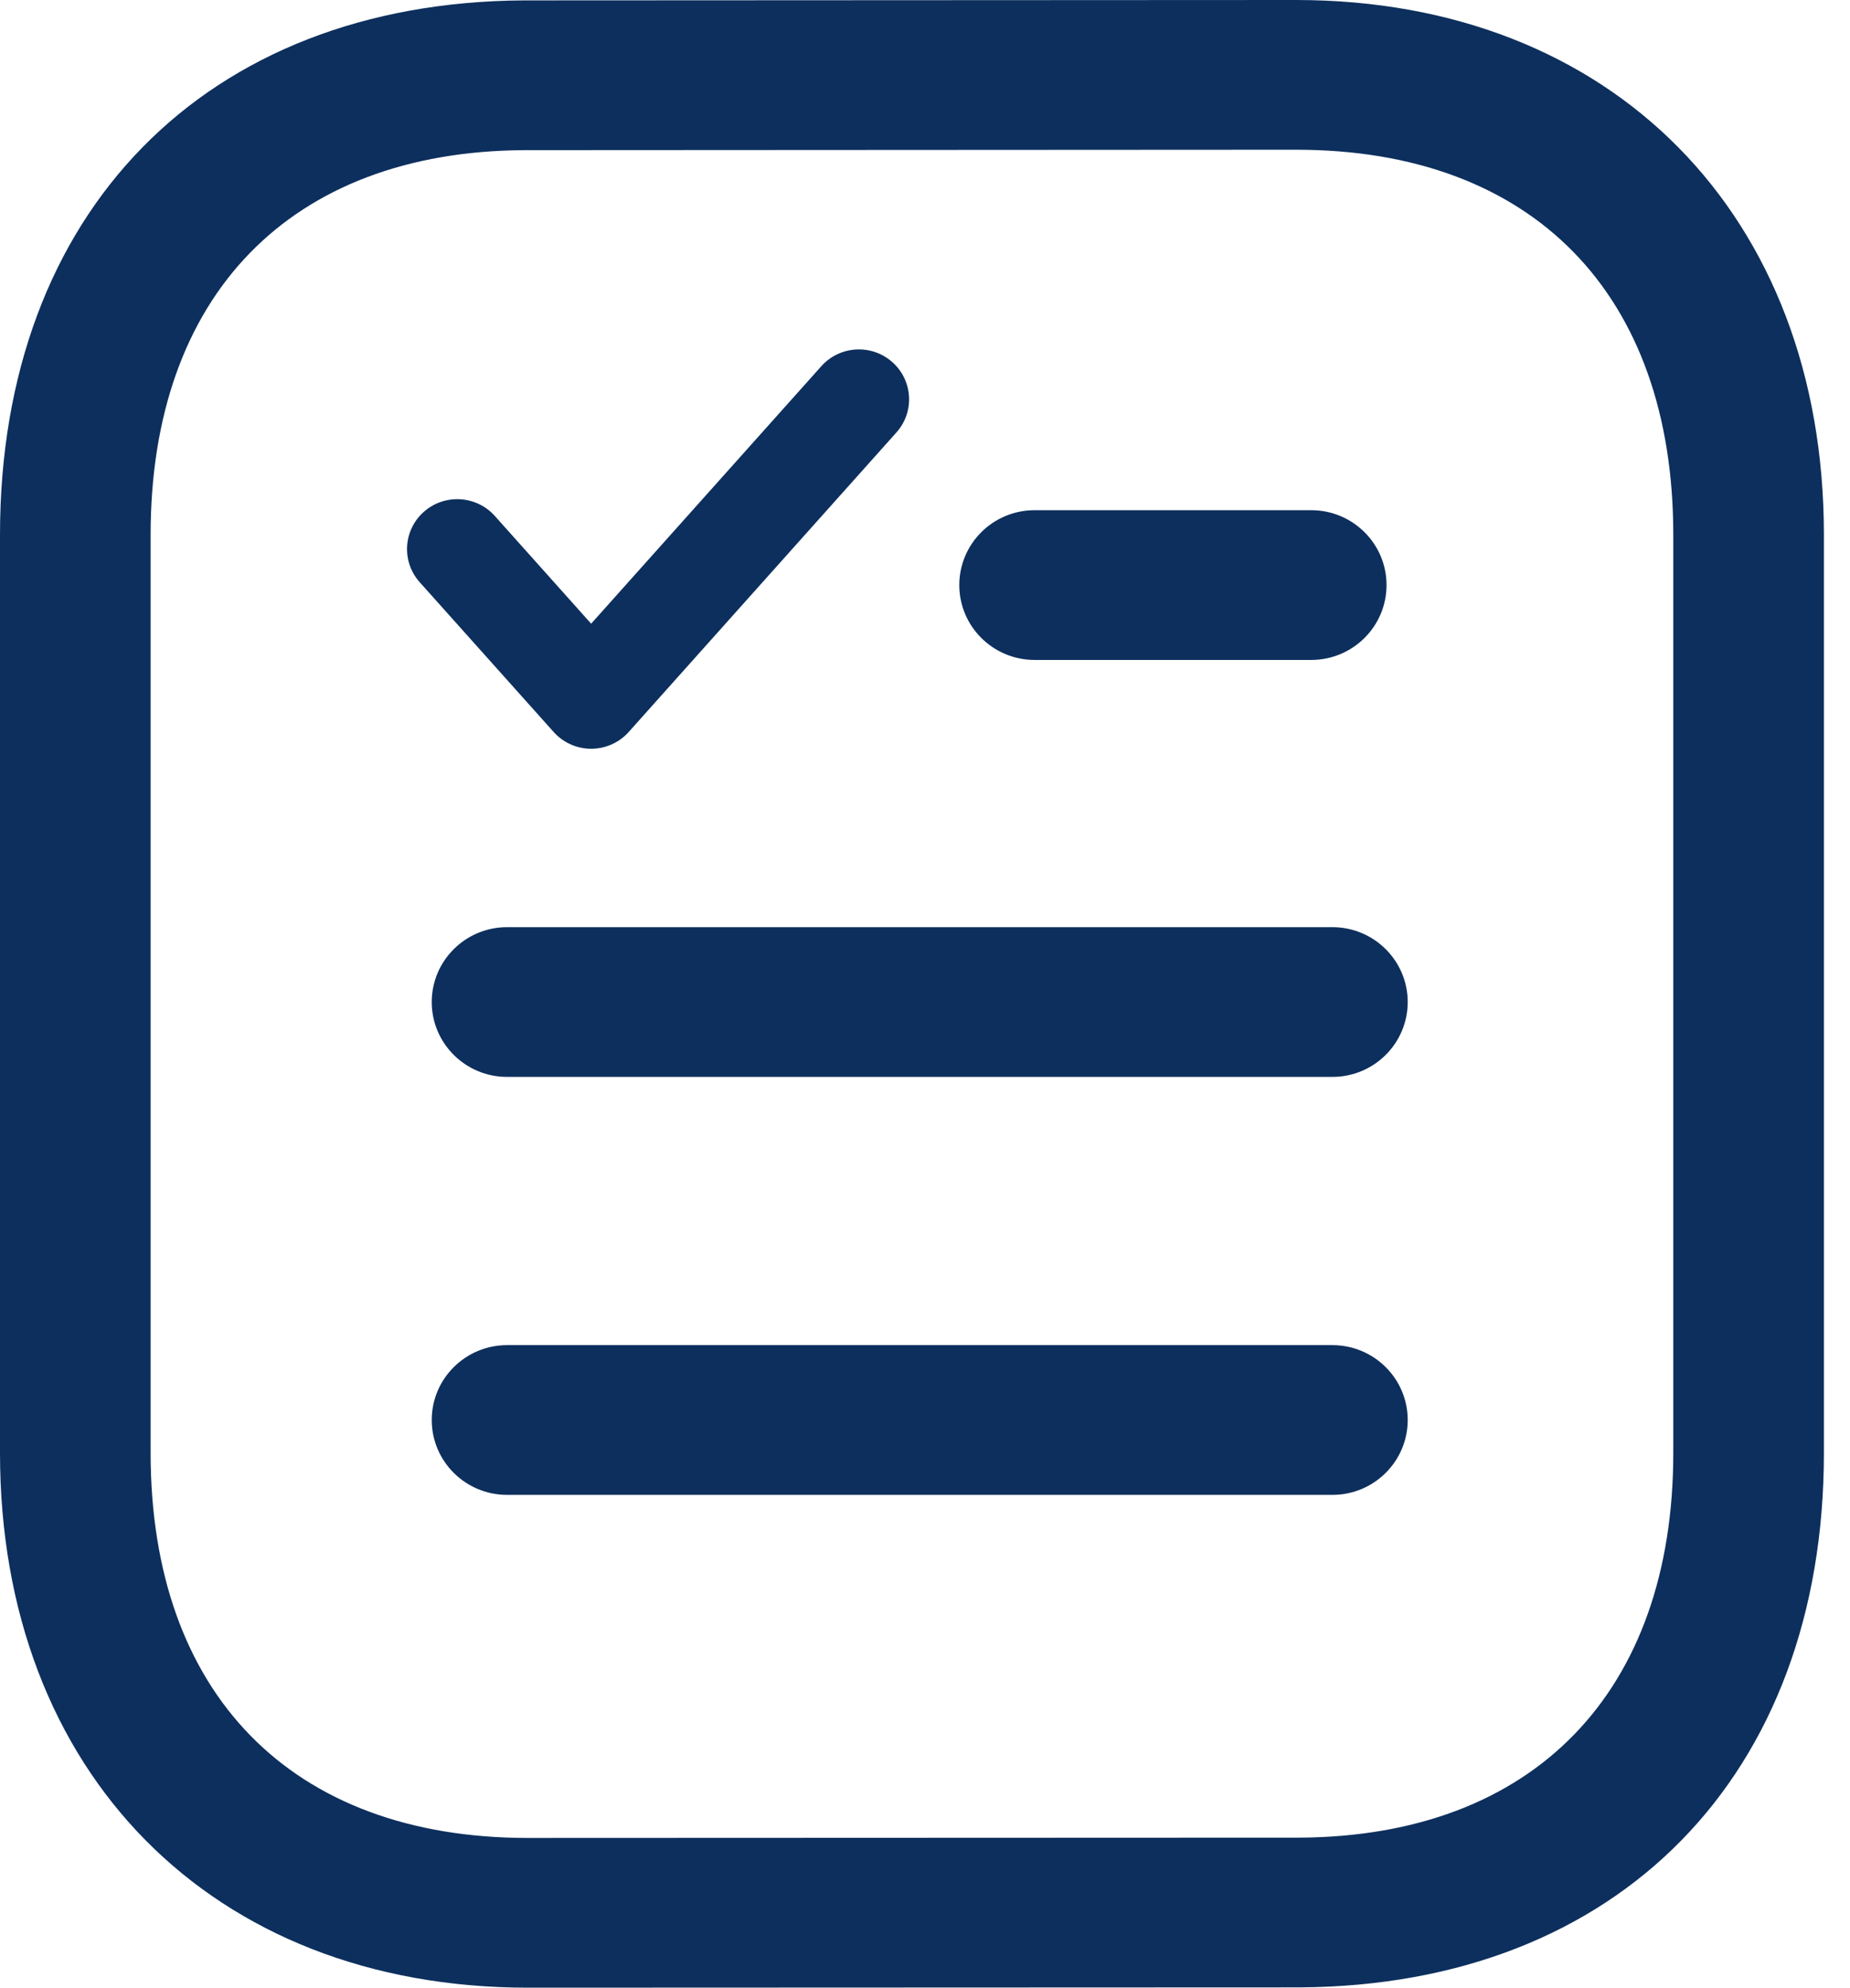
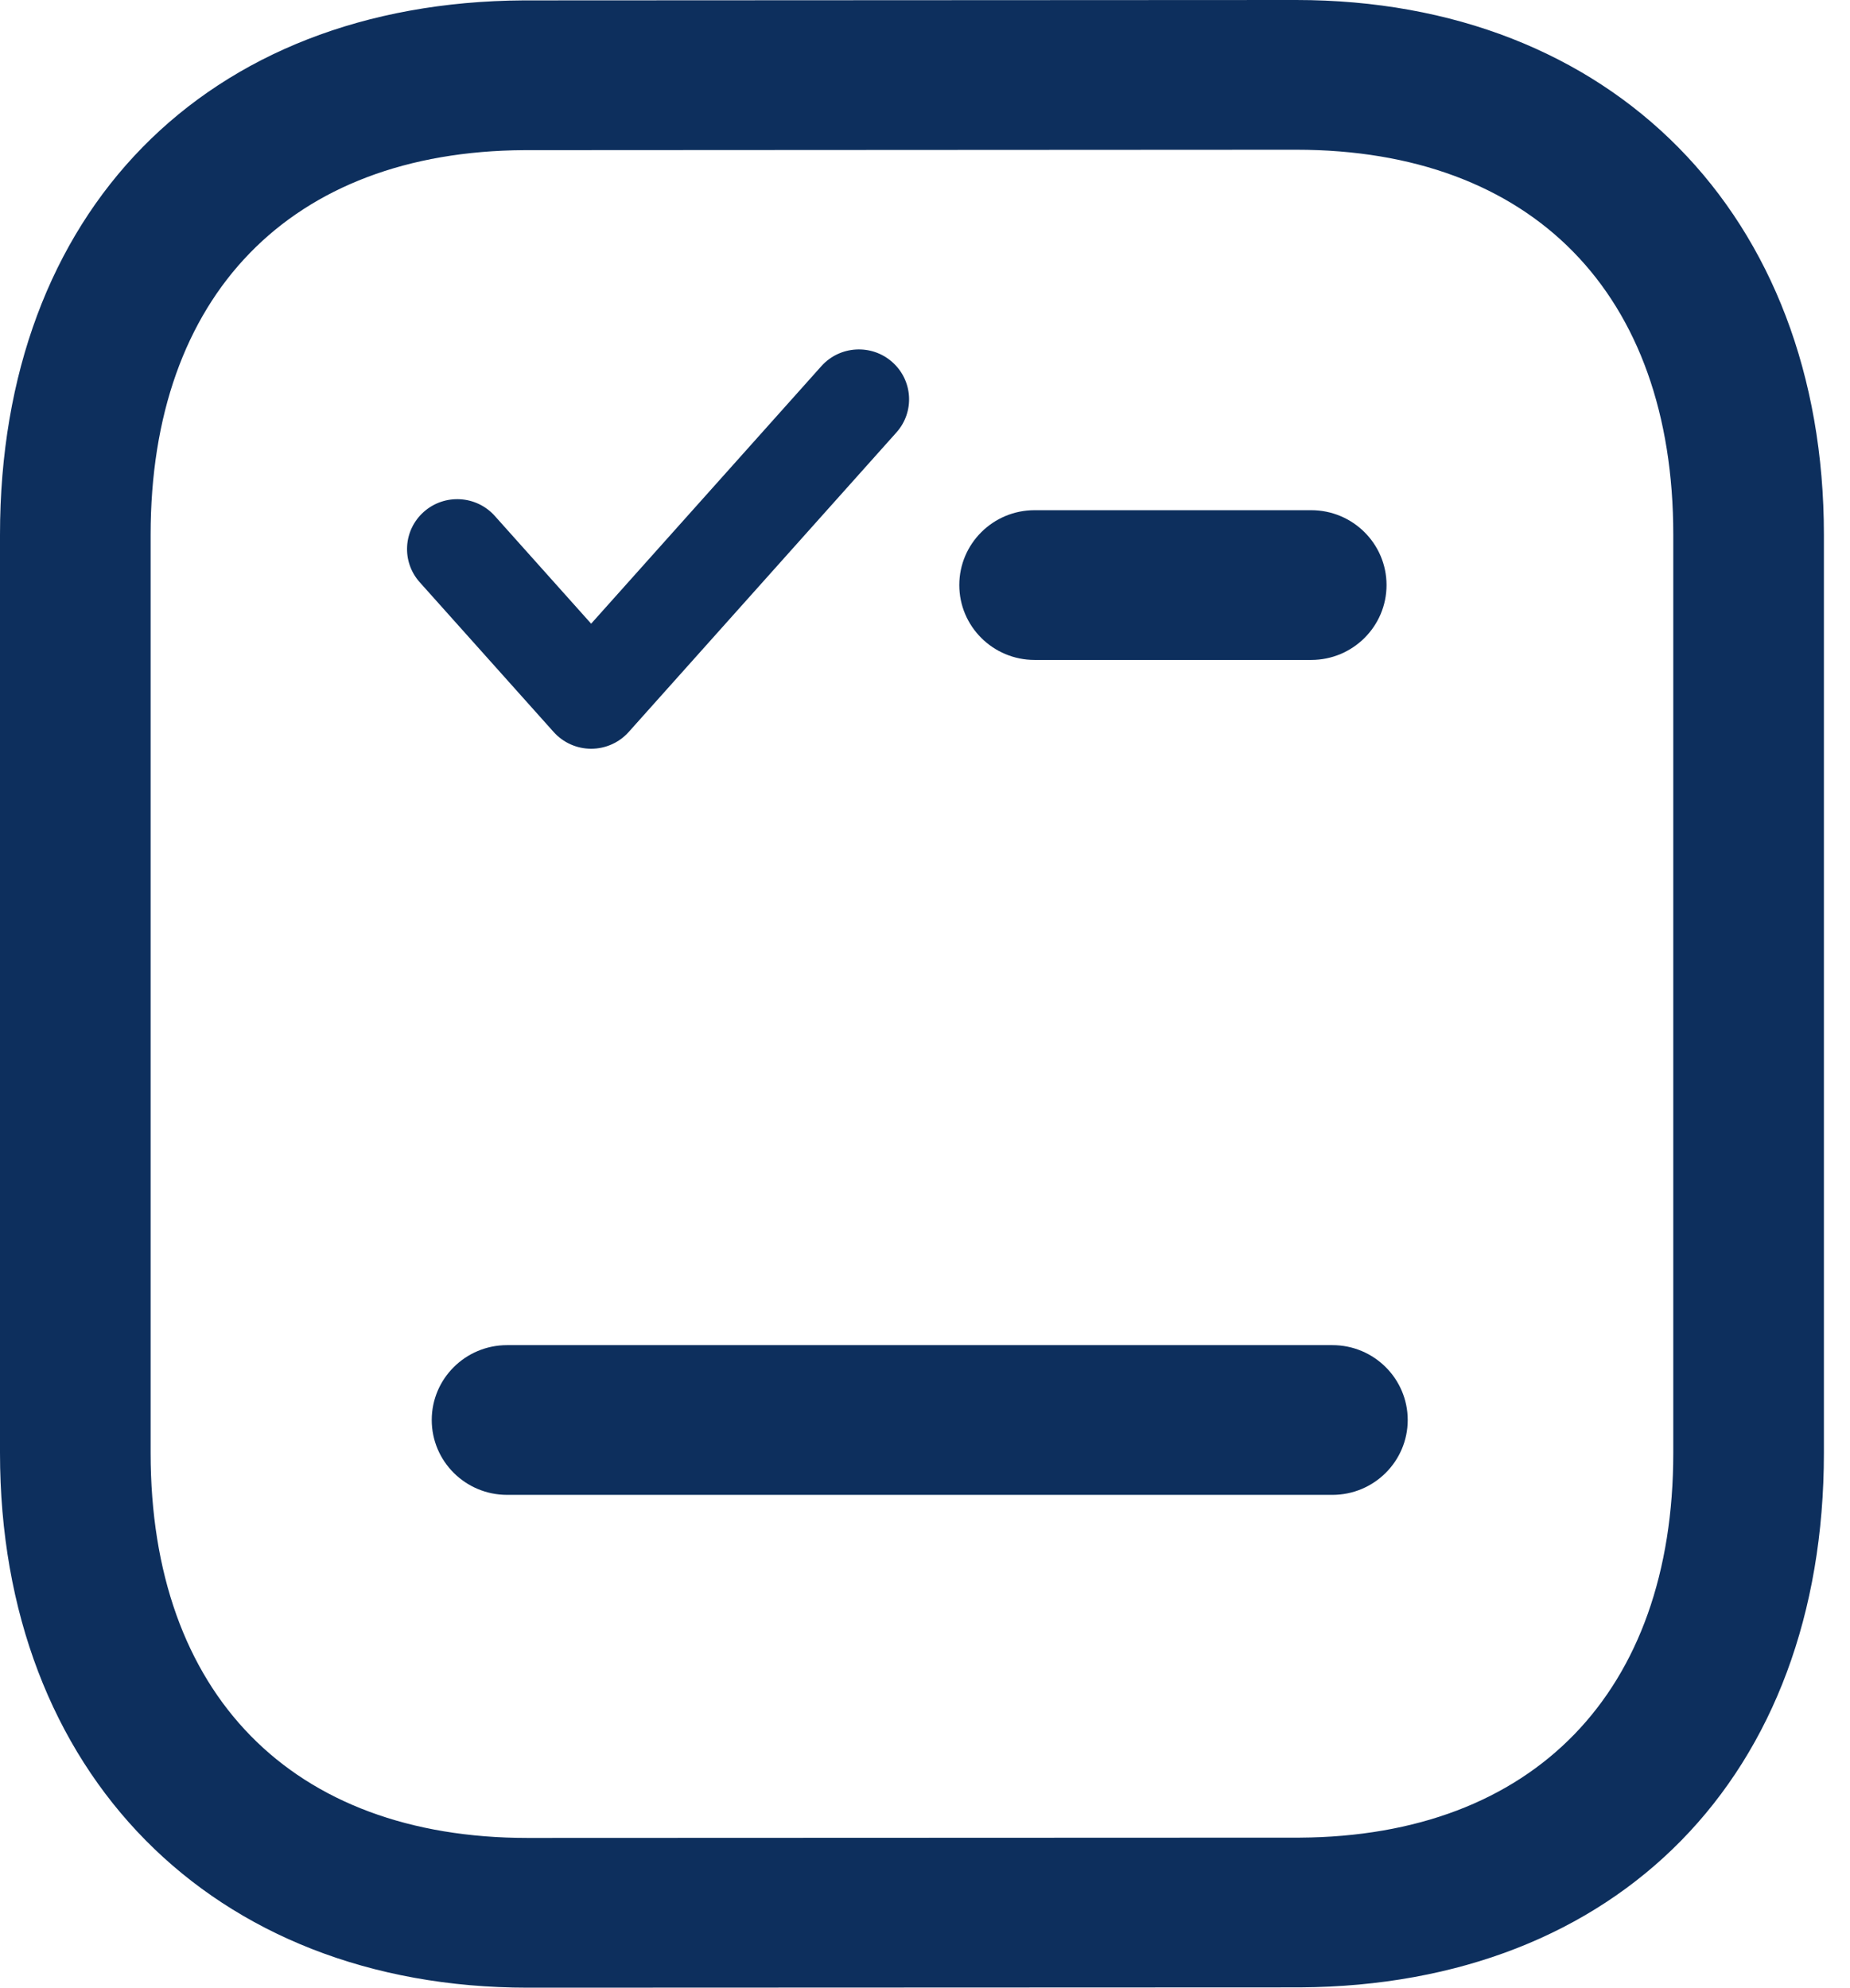
<svg xmlns="http://www.w3.org/2000/svg" width="67" height="72" viewBox="0 0 67 72" fill="none">
  <path fill-rule="evenodd" clip-rule="evenodd" d="M48.255 54.149H18.364C16.858 54.149 15.636 52.934 15.636 51.437C15.636 49.94 16.858 48.725 18.364 48.725H48.255C49.76 48.725 50.982 49.94 50.982 51.437C50.982 52.934 49.76 54.149 48.255 54.149Z" fill="#0D2F5D" />
-   <path fill-rule="evenodd" clip-rule="evenodd" d="M48.255 39.009H18.364C16.858 39.009 15.636 37.794 15.636 36.297C15.636 34.8 16.858 33.585 18.364 33.585H48.255C49.76 33.585 50.982 34.8 50.982 36.297C50.982 37.794 49.76 39.009 48.255 39.009Z" fill="#0D2F5D" />
  <path fill-rule="evenodd" clip-rule="evenodd" d="M47.487 23.905H37.469C35.964 23.905 34.742 22.69 34.742 21.193C34.742 19.696 35.964 18.481 37.469 18.481H47.487C48.993 18.481 50.215 19.696 50.215 21.193C50.215 22.69 48.993 23.905 47.487 23.905Z" fill="#0D2F5D" />
  <path fill-rule="evenodd" clip-rule="evenodd" d="M32.313 13.114C33.064 13.777 33.132 14.92 32.464 15.666L22.769 26.515C22.424 26.901 21.929 27.122 21.41 27.122C20.89 27.122 20.396 26.901 20.051 26.515L15.201 21.091C14.534 20.345 14.601 19.202 15.352 18.538C16.102 17.875 17.251 17.942 17.919 18.688L21.409 22.592L29.746 13.264C30.413 12.518 31.563 12.45 32.313 13.114Z" fill="#0D2F5D" />
  <path fill-rule="evenodd" clip-rule="evenodd" d="M46.942 5.424L18.982 5.439C10.516 5.489 5.455 10.697 5.455 19.372V52.628C5.455 61.361 10.564 66.576 19.113 66.576L47.073 66.565C55.539 66.514 60.6 61.299 60.6 52.628V19.372C60.6 10.639 55.495 5.424 46.942 5.424ZM19.116 72C7.684 72 0 64.214 0 52.628V19.372C0 7.681 7.444 0.083 18.964 0.014L46.938 0H46.942C58.375 0 66.055 7.786 66.055 19.372V52.628C66.055 64.315 58.611 71.917 47.091 71.989L19.116 72Z" fill="#0D2F5D" />
</svg>